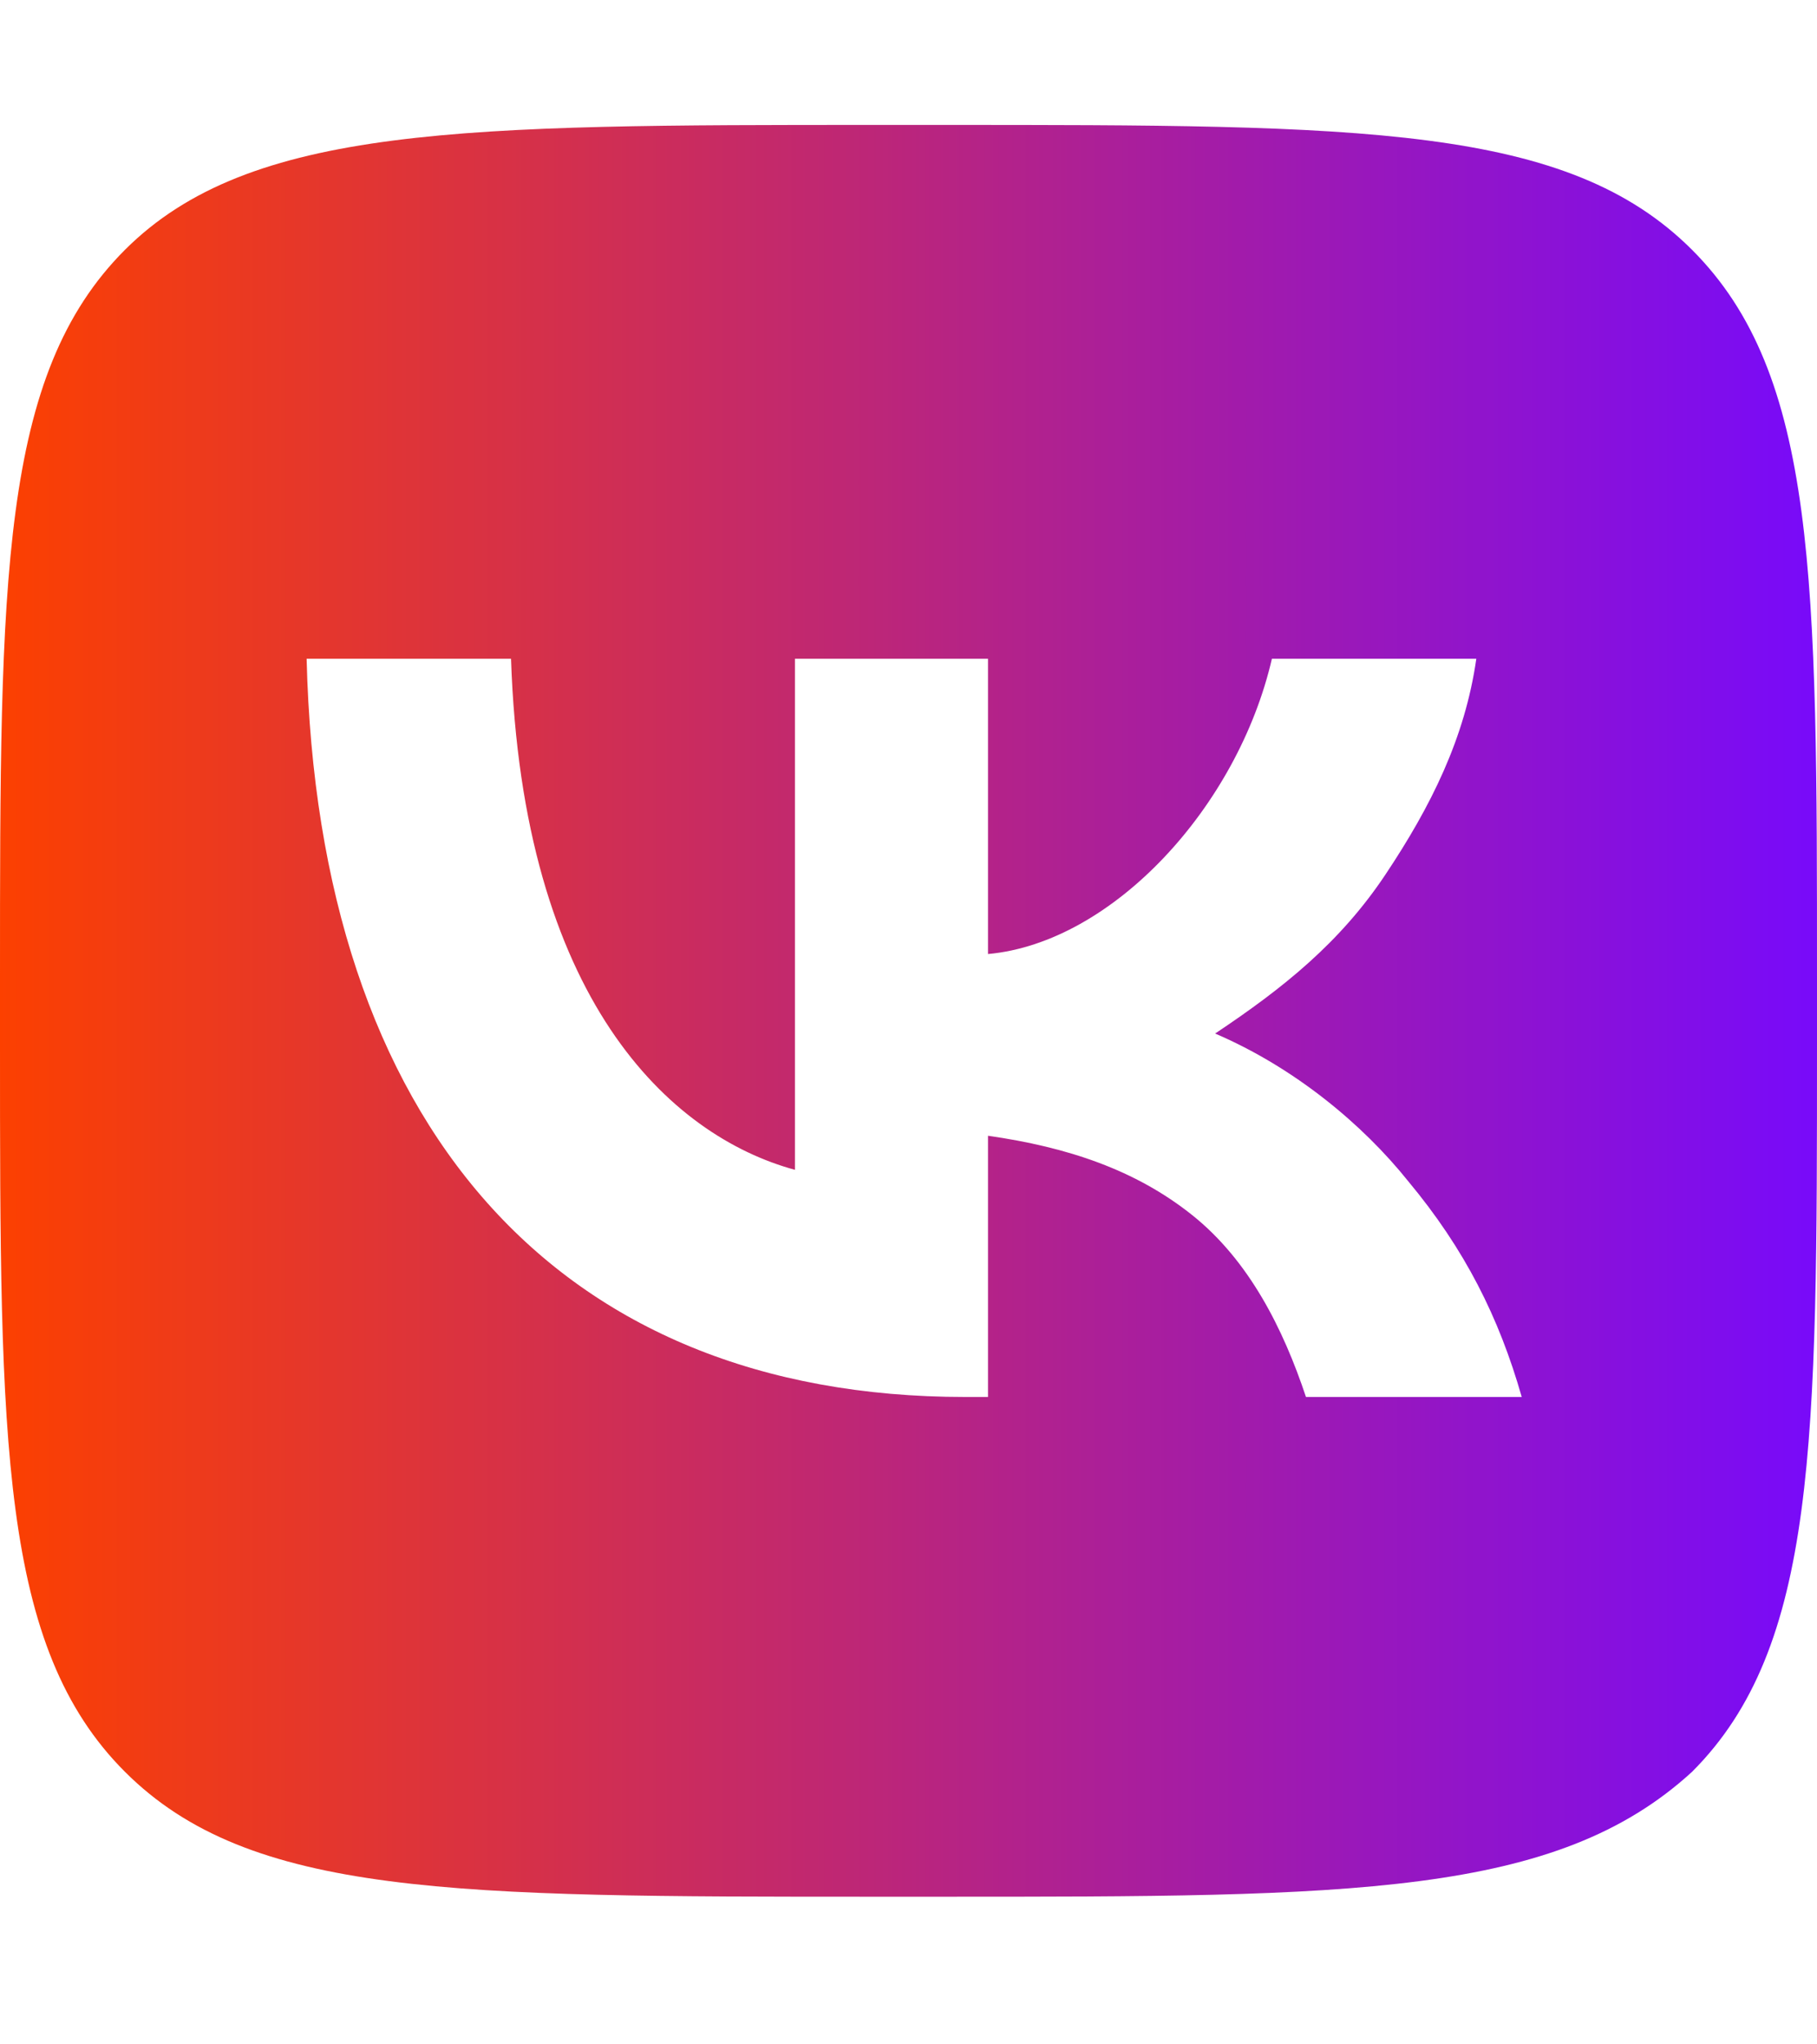
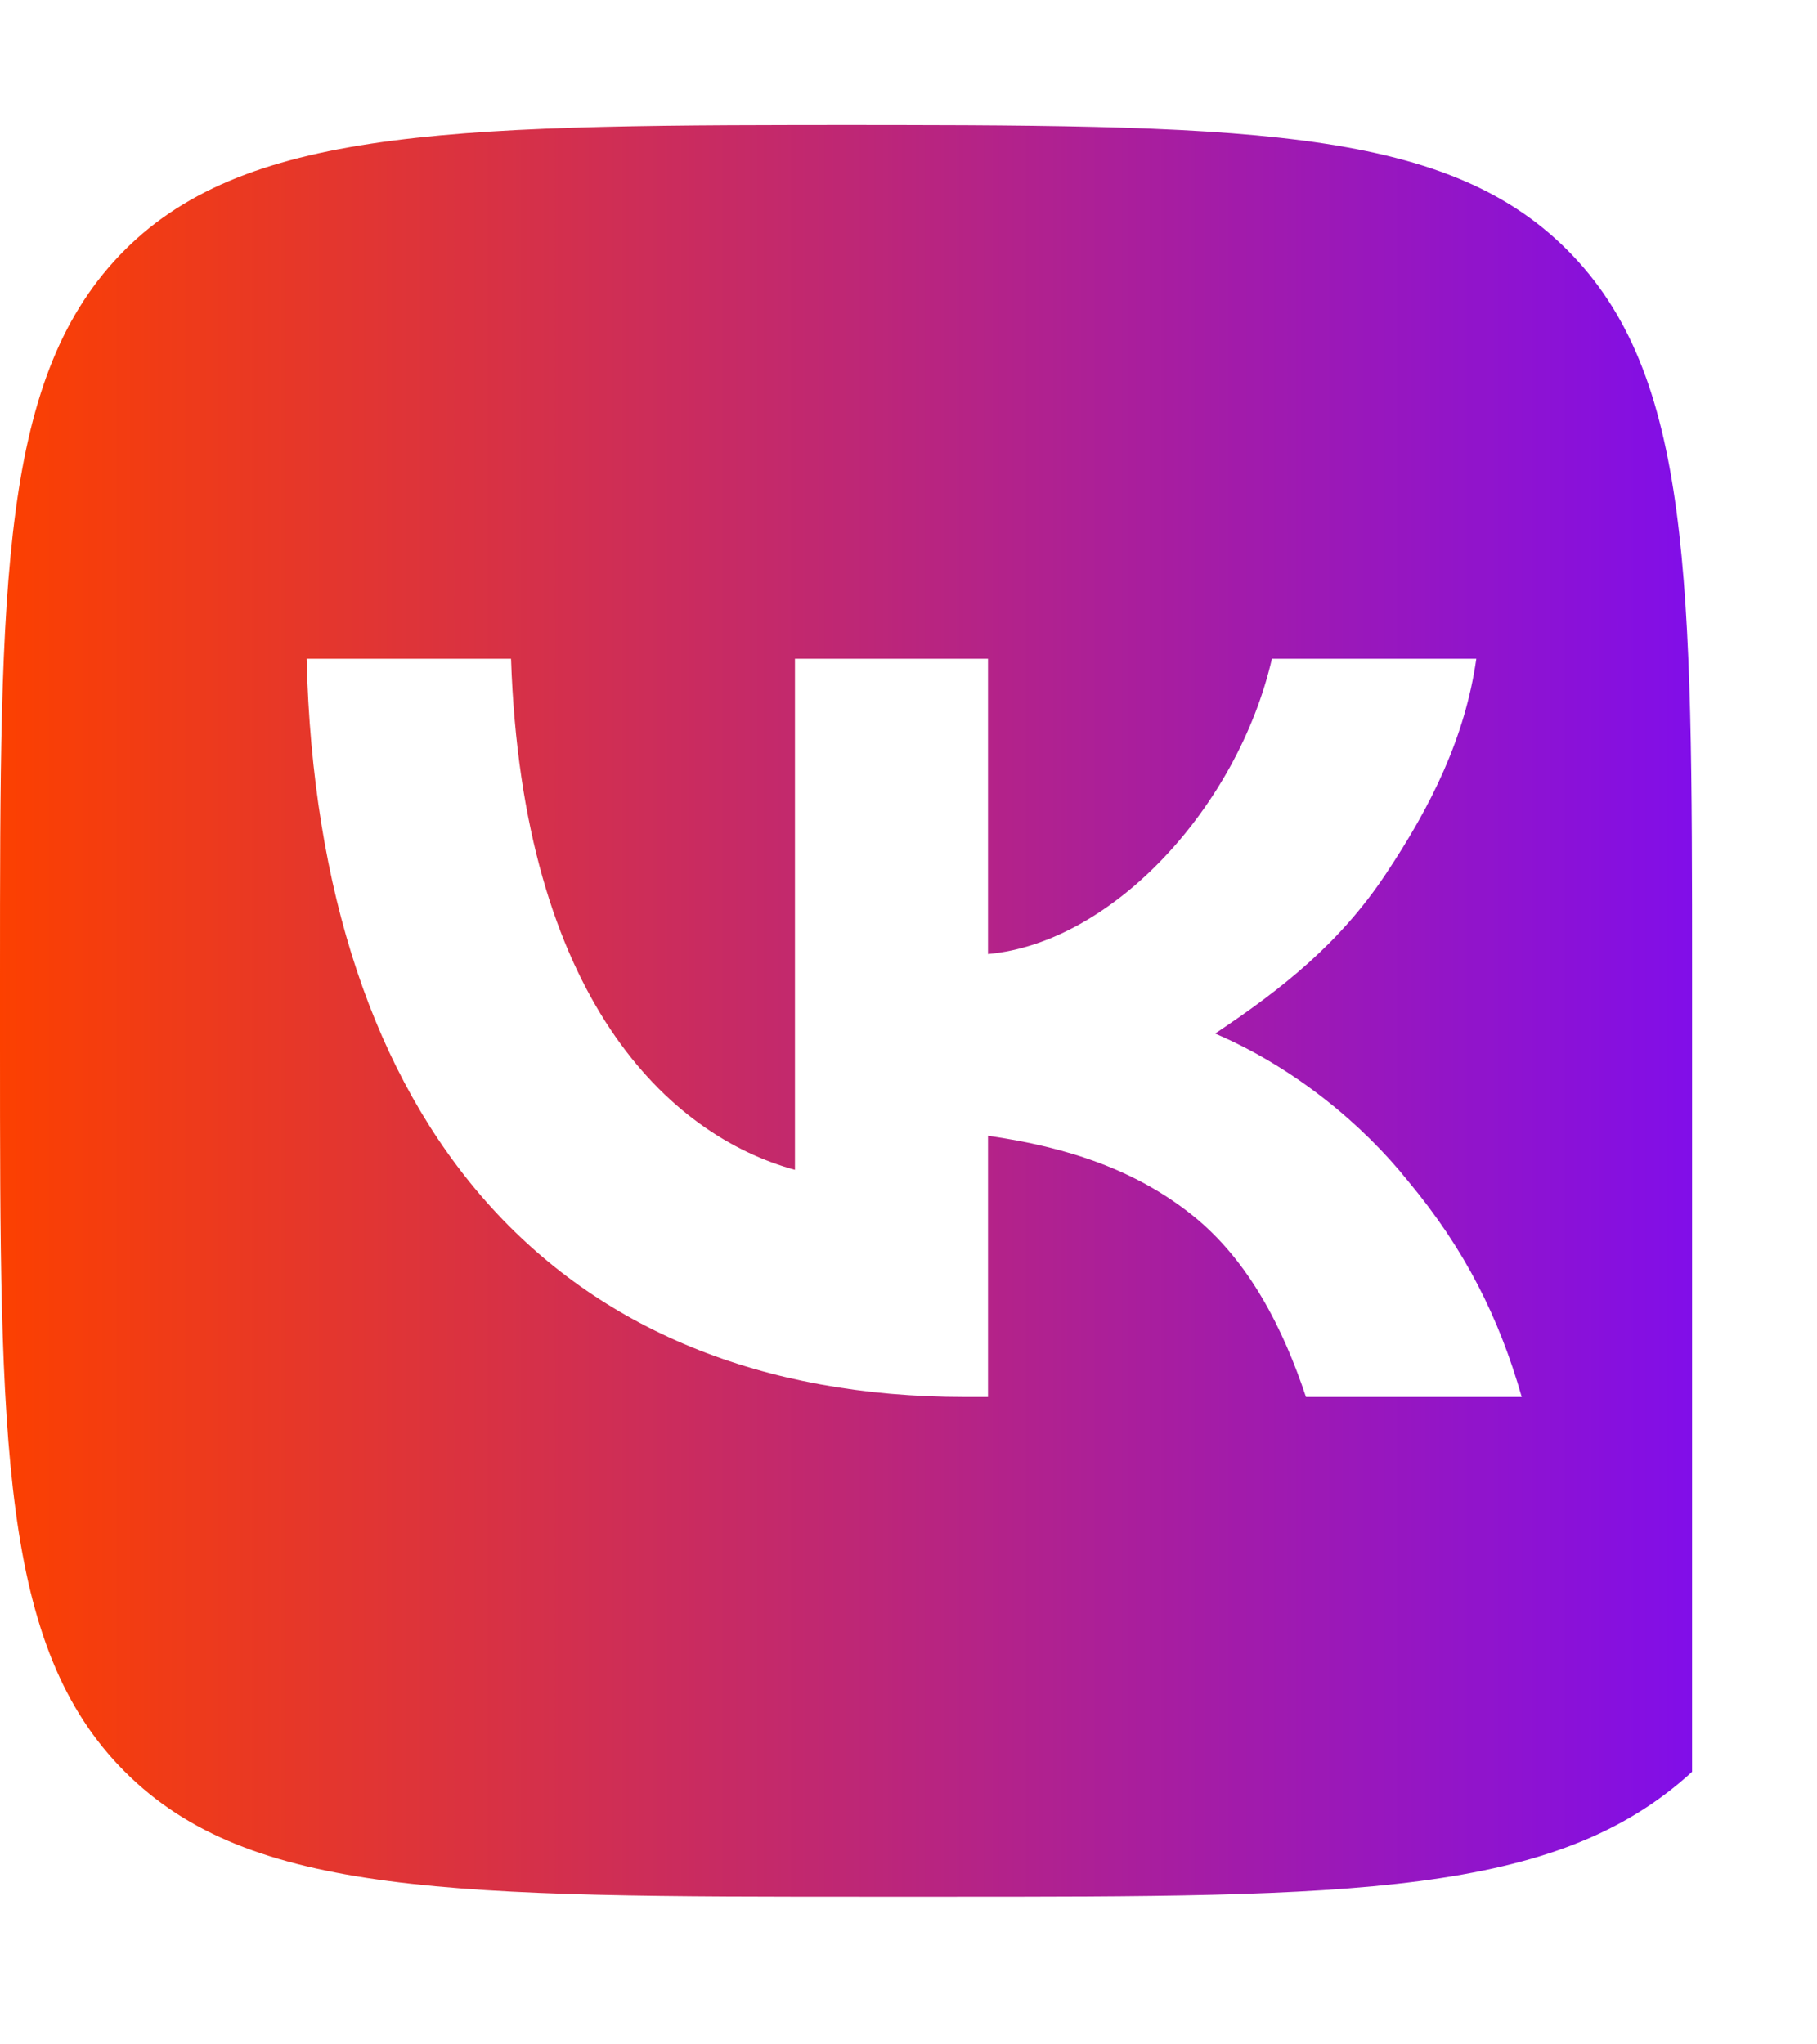
<svg xmlns="http://www.w3.org/2000/svg" version="1.1" id="Слой_1" x="0px" y="0px" viewBox="0 0 16 18" style="enable-background:new 0 0 16 18;" xml:space="preserve">
  <style type="text/css">
	.st0{fill:url(#SVGID_1_);}
</style>
  <linearGradient id="SVGID_1_" gradientUnits="userSpaceOnUse" x1="0" y1="8.889" x2="16" y2="8.889">
    <stop offset="0" style="stop-color:#FC4000" />
    <stop offset="1" style="stop-color:#780AFA" />
  </linearGradient>
-   <path class="st0" d="M1.1,2.2C0,3.3,0,5.1,0,8.6v0.6c0,3.5,0,5.3,1.1,6.4c1.1,1.1,2.9,1.1,6.6,1.1h0.6c3.6,0,5.4,0,6.6-1.1  C16,14.5,16,12.7,16,9.2V8.6c0-3.5,0-5.3-1.1-6.4c-1.1-1.1-2.9-1.1-6.6-1.1H7.7C4.1,1.1,2.2,1.1,1.1,2.2z M2.7,5.8h1.8  c0.1,3,1.4,4.2,2.5,4.5V5.8h1.7v2.6c1.1-0.1,2.2-1.3,2.5-2.6H13c-0.1,0.7-0.4,1.3-0.8,1.9c-0.4,0.6-0.9,1-1.5,1.4  c0.7,0.3,1.3,0.8,1.7,1.3c0.5,0.6,0.8,1.2,1,1.9h-1.9c-0.2-0.6-0.5-1.2-1-1.6C10,10.3,9.4,10.1,8.7,10v2.3H8.5  C4.9,12.3,2.8,9.9,2.7,5.8z" />
+   <path class="st0" d="M1.1,2.2C0,3.3,0,5.1,0,8.6v0.6c0,3.5,0,5.3,1.1,6.4c1.1,1.1,2.9,1.1,6.6,1.1h0.6c3.6,0,5.4,0,6.6-1.1  V8.6c0-3.5,0-5.3-1.1-6.4c-1.1-1.1-2.9-1.1-6.6-1.1H7.7C4.1,1.1,2.2,1.1,1.1,2.2z M2.7,5.8h1.8  c0.1,3,1.4,4.2,2.5,4.5V5.8h1.7v2.6c1.1-0.1,2.2-1.3,2.5-2.6H13c-0.1,0.7-0.4,1.3-0.8,1.9c-0.4,0.6-0.9,1-1.5,1.4  c0.7,0.3,1.3,0.8,1.7,1.3c0.5,0.6,0.8,1.2,1,1.9h-1.9c-0.2-0.6-0.5-1.2-1-1.6C10,10.3,9.4,10.1,8.7,10v2.3H8.5  C4.9,12.3,2.8,9.9,2.7,5.8z" />
</svg>